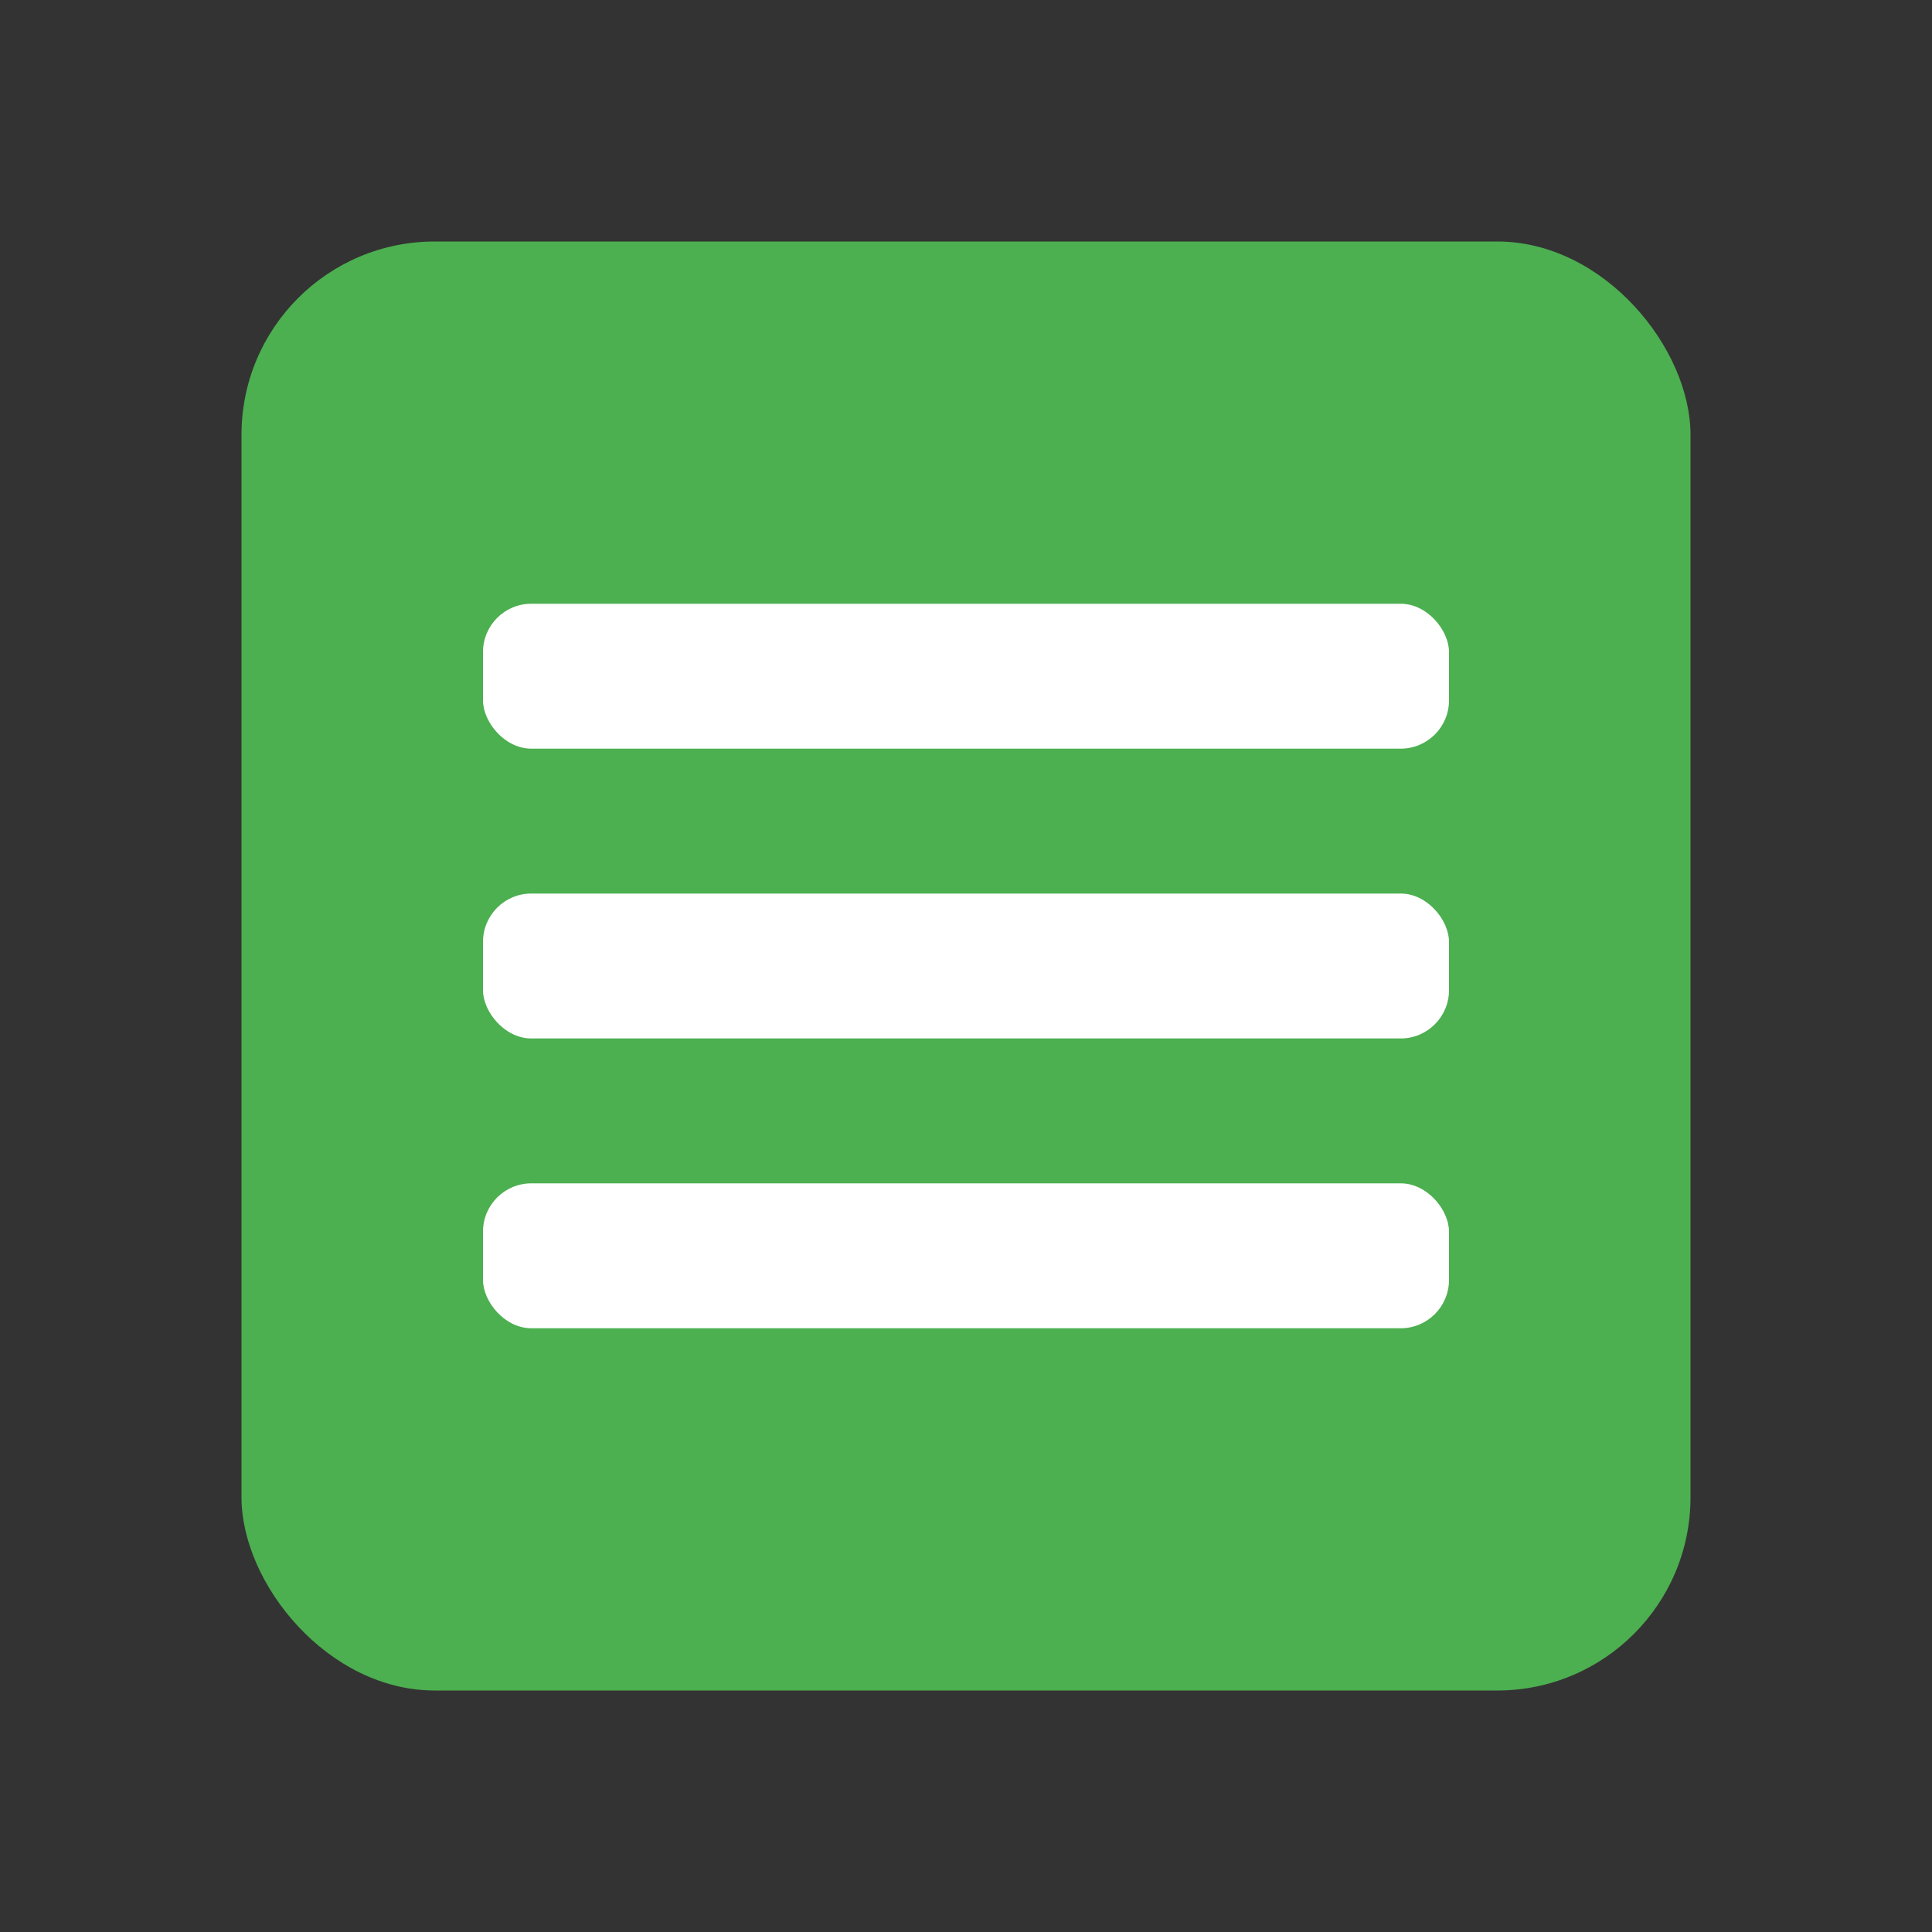
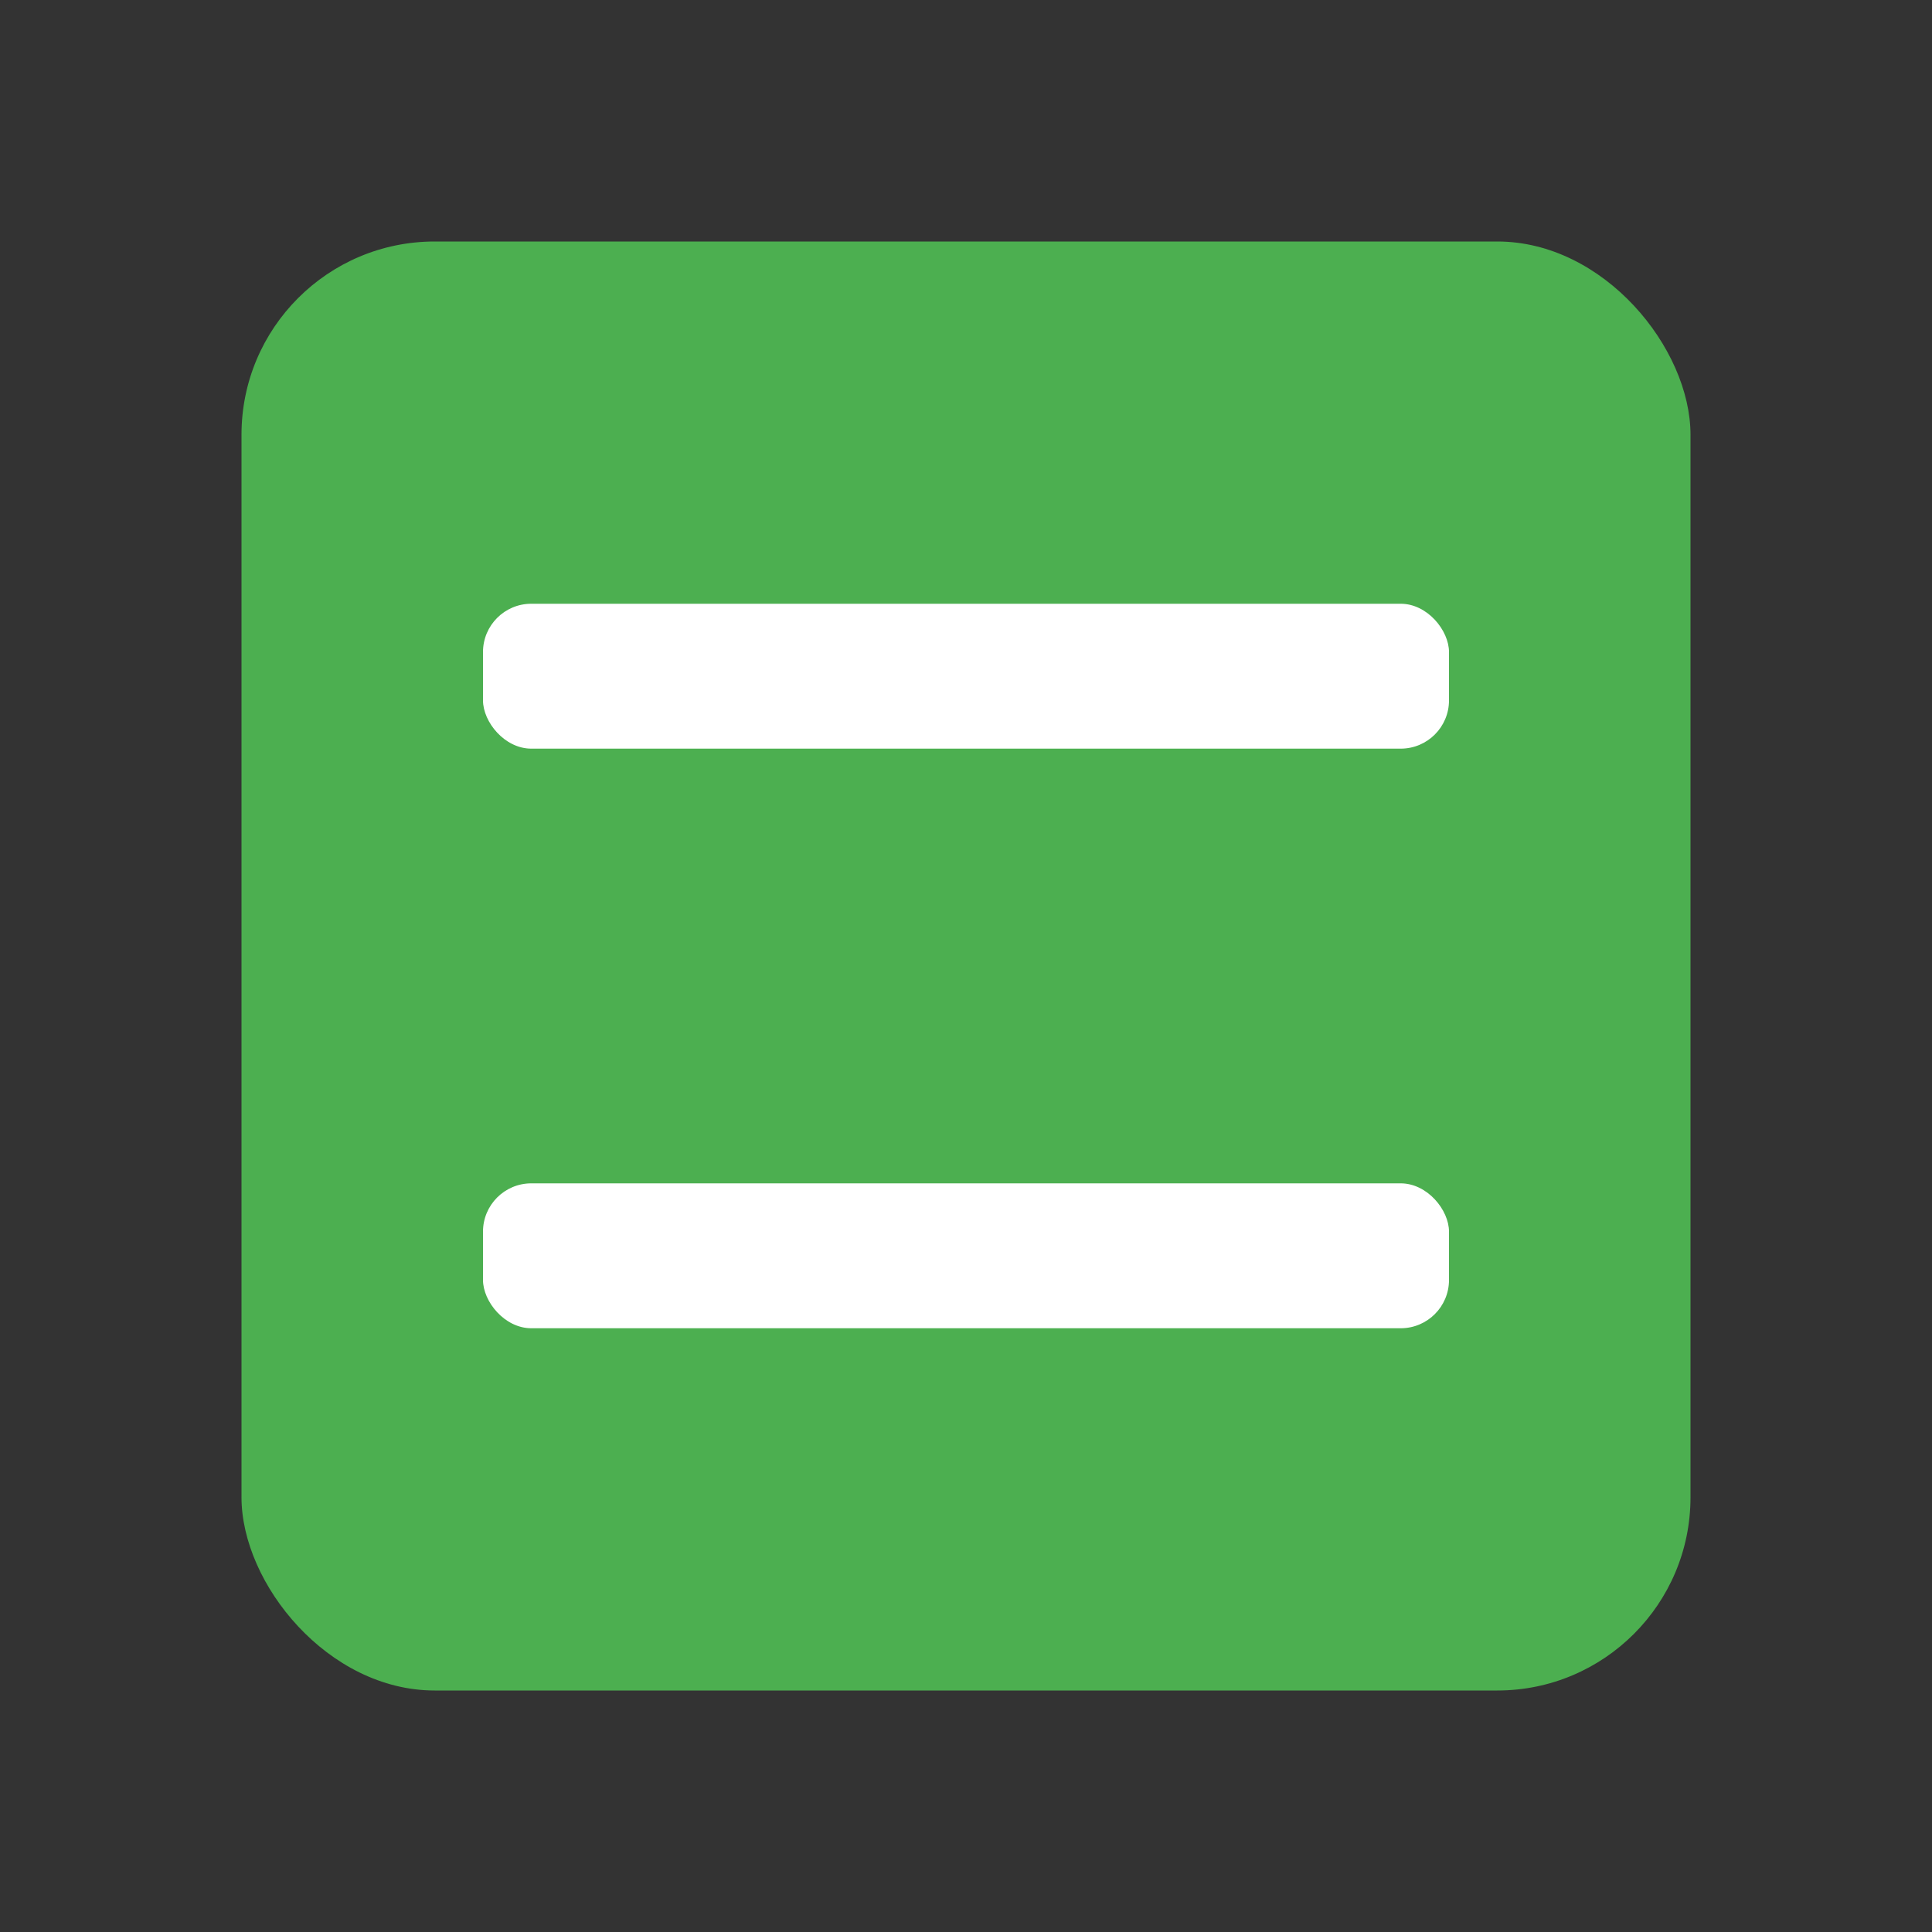
<svg xmlns="http://www.w3.org/2000/svg" width="80" height="80" viewBox="0 0 80 80" fill="none">
  <rect x="0" y="0" width="80" height="80" fill="#333333" stroke="none" />
  <rect x="10" y="10" width="60" height="60" rx="8" fill="#4CAF50" />
  <rect x="20" y="25" width="40" height="6" rx="2" fill="white" />
-   <rect x="20" y="37" width="40" height="6" rx="2" fill="white" />
  <rect x="20" y="49" width="40" height="6" rx="2" fill="white" />
</svg>